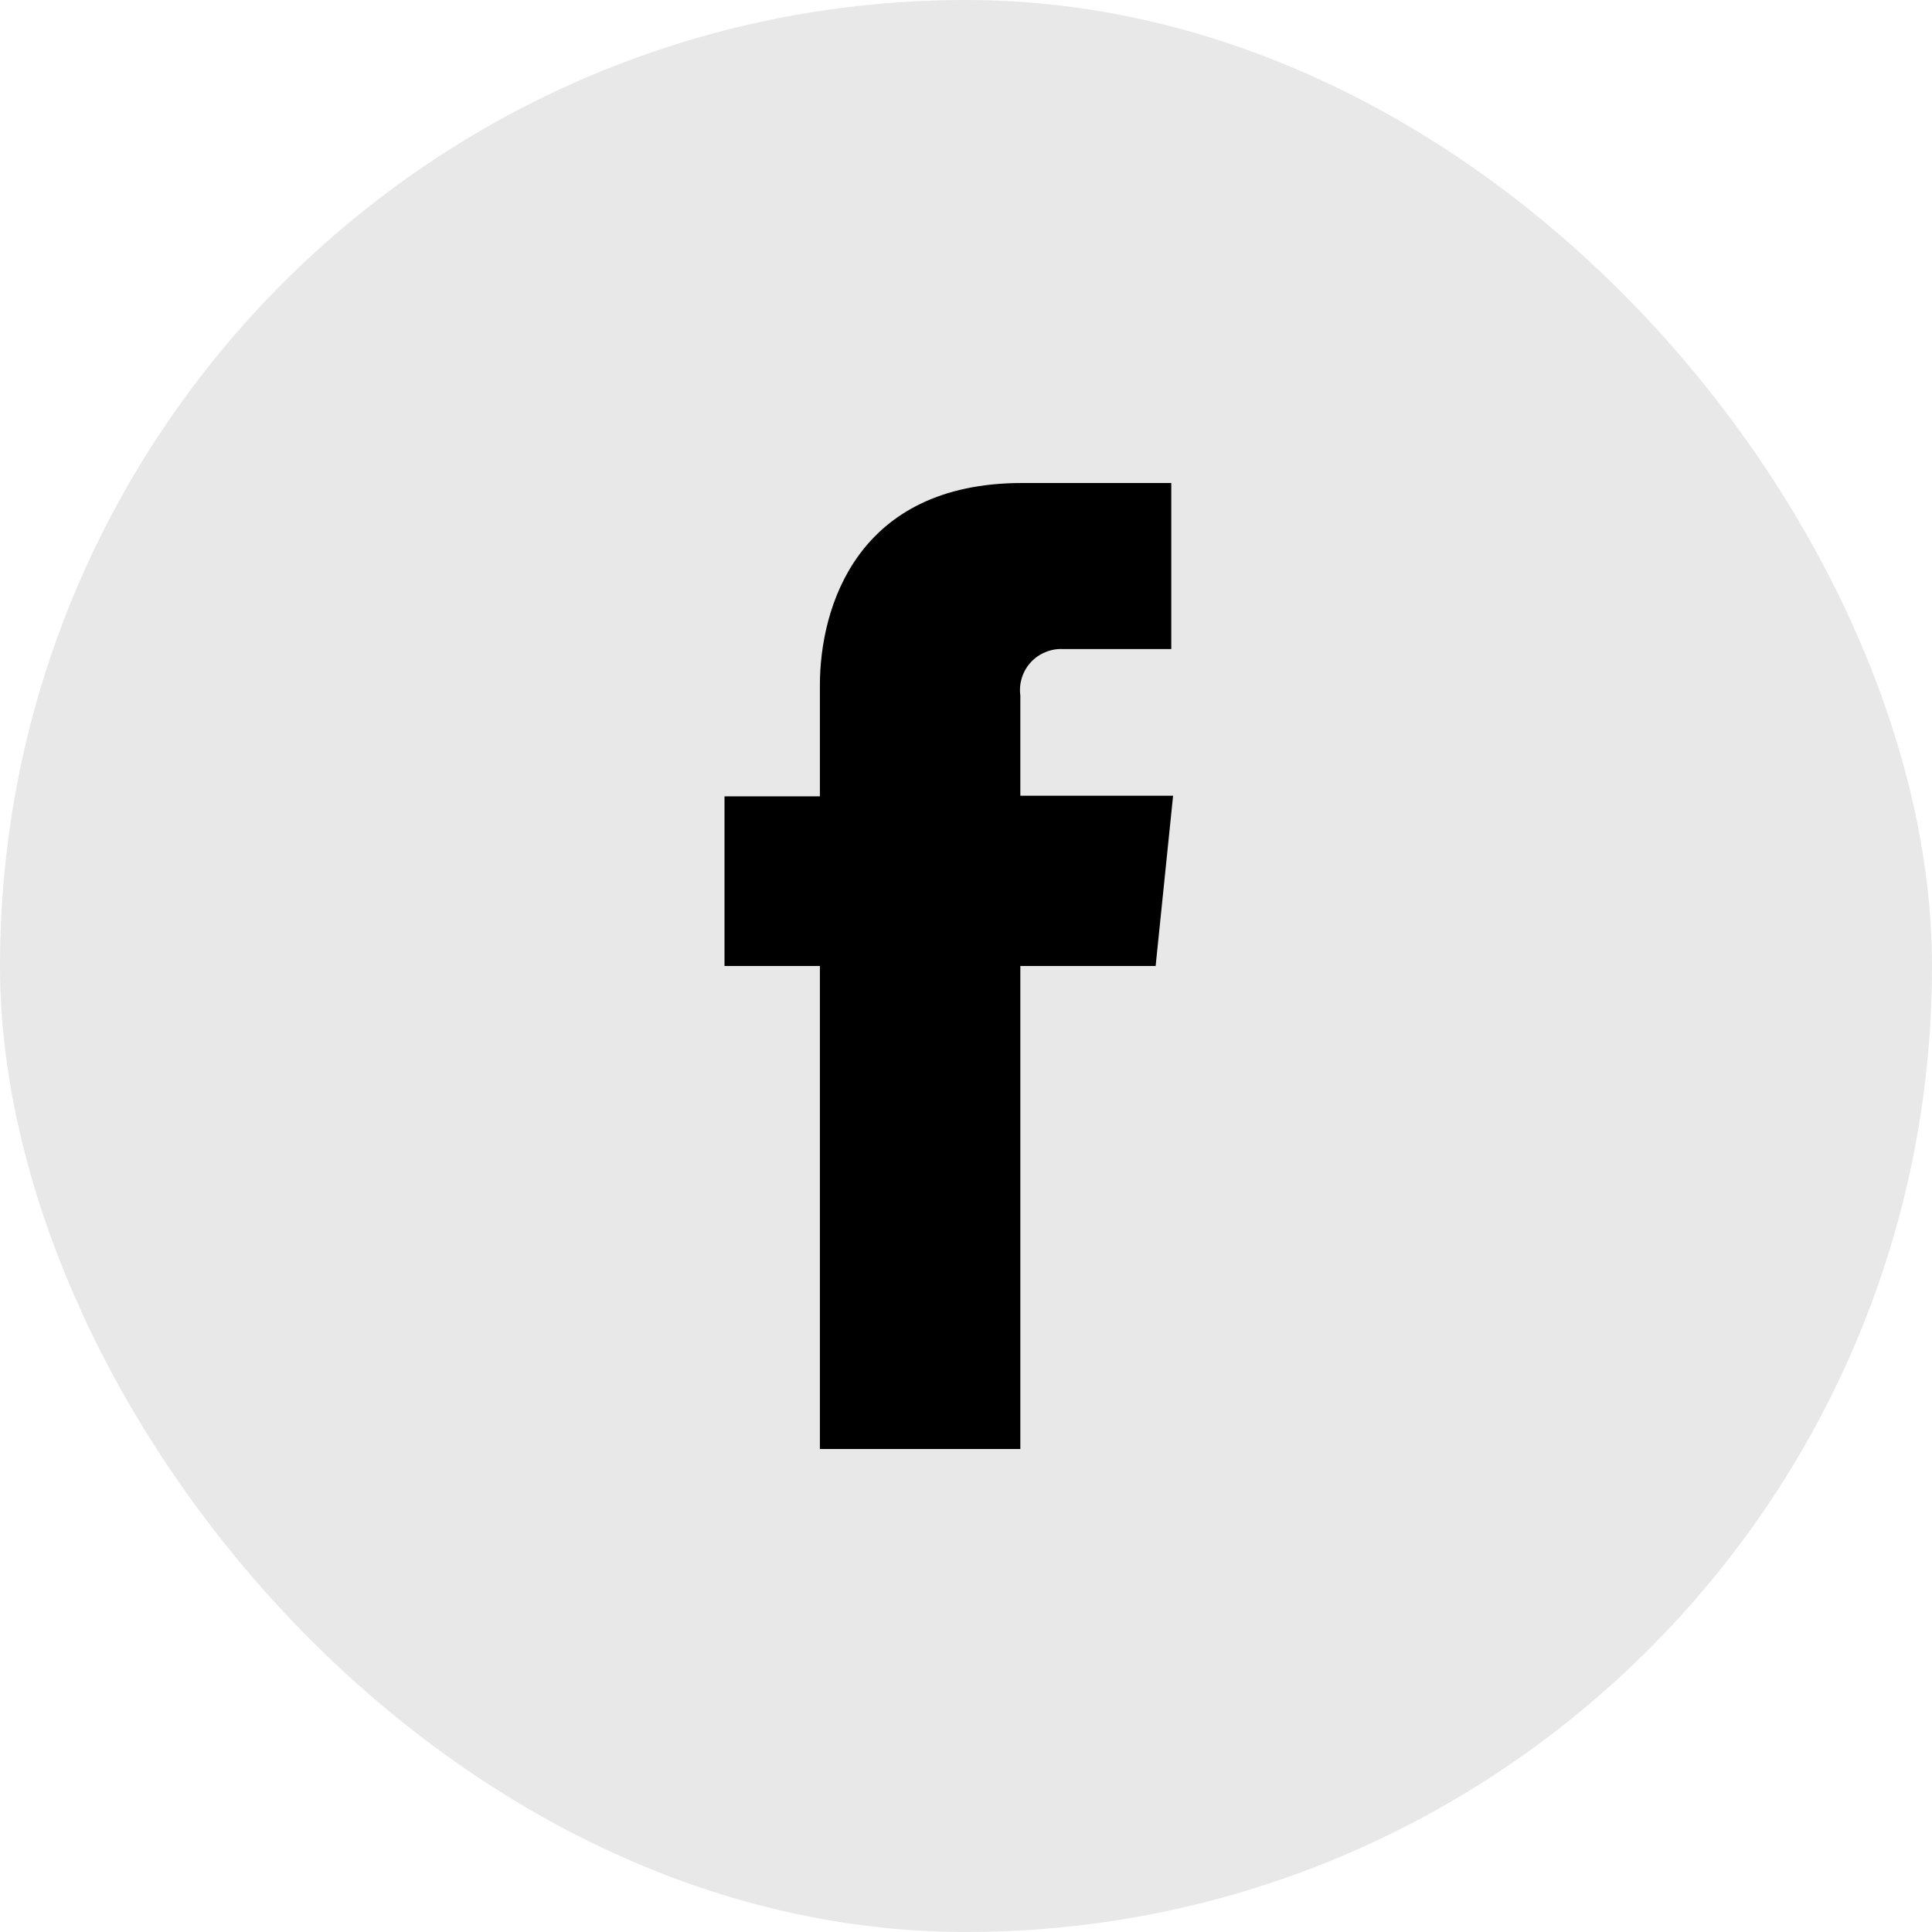
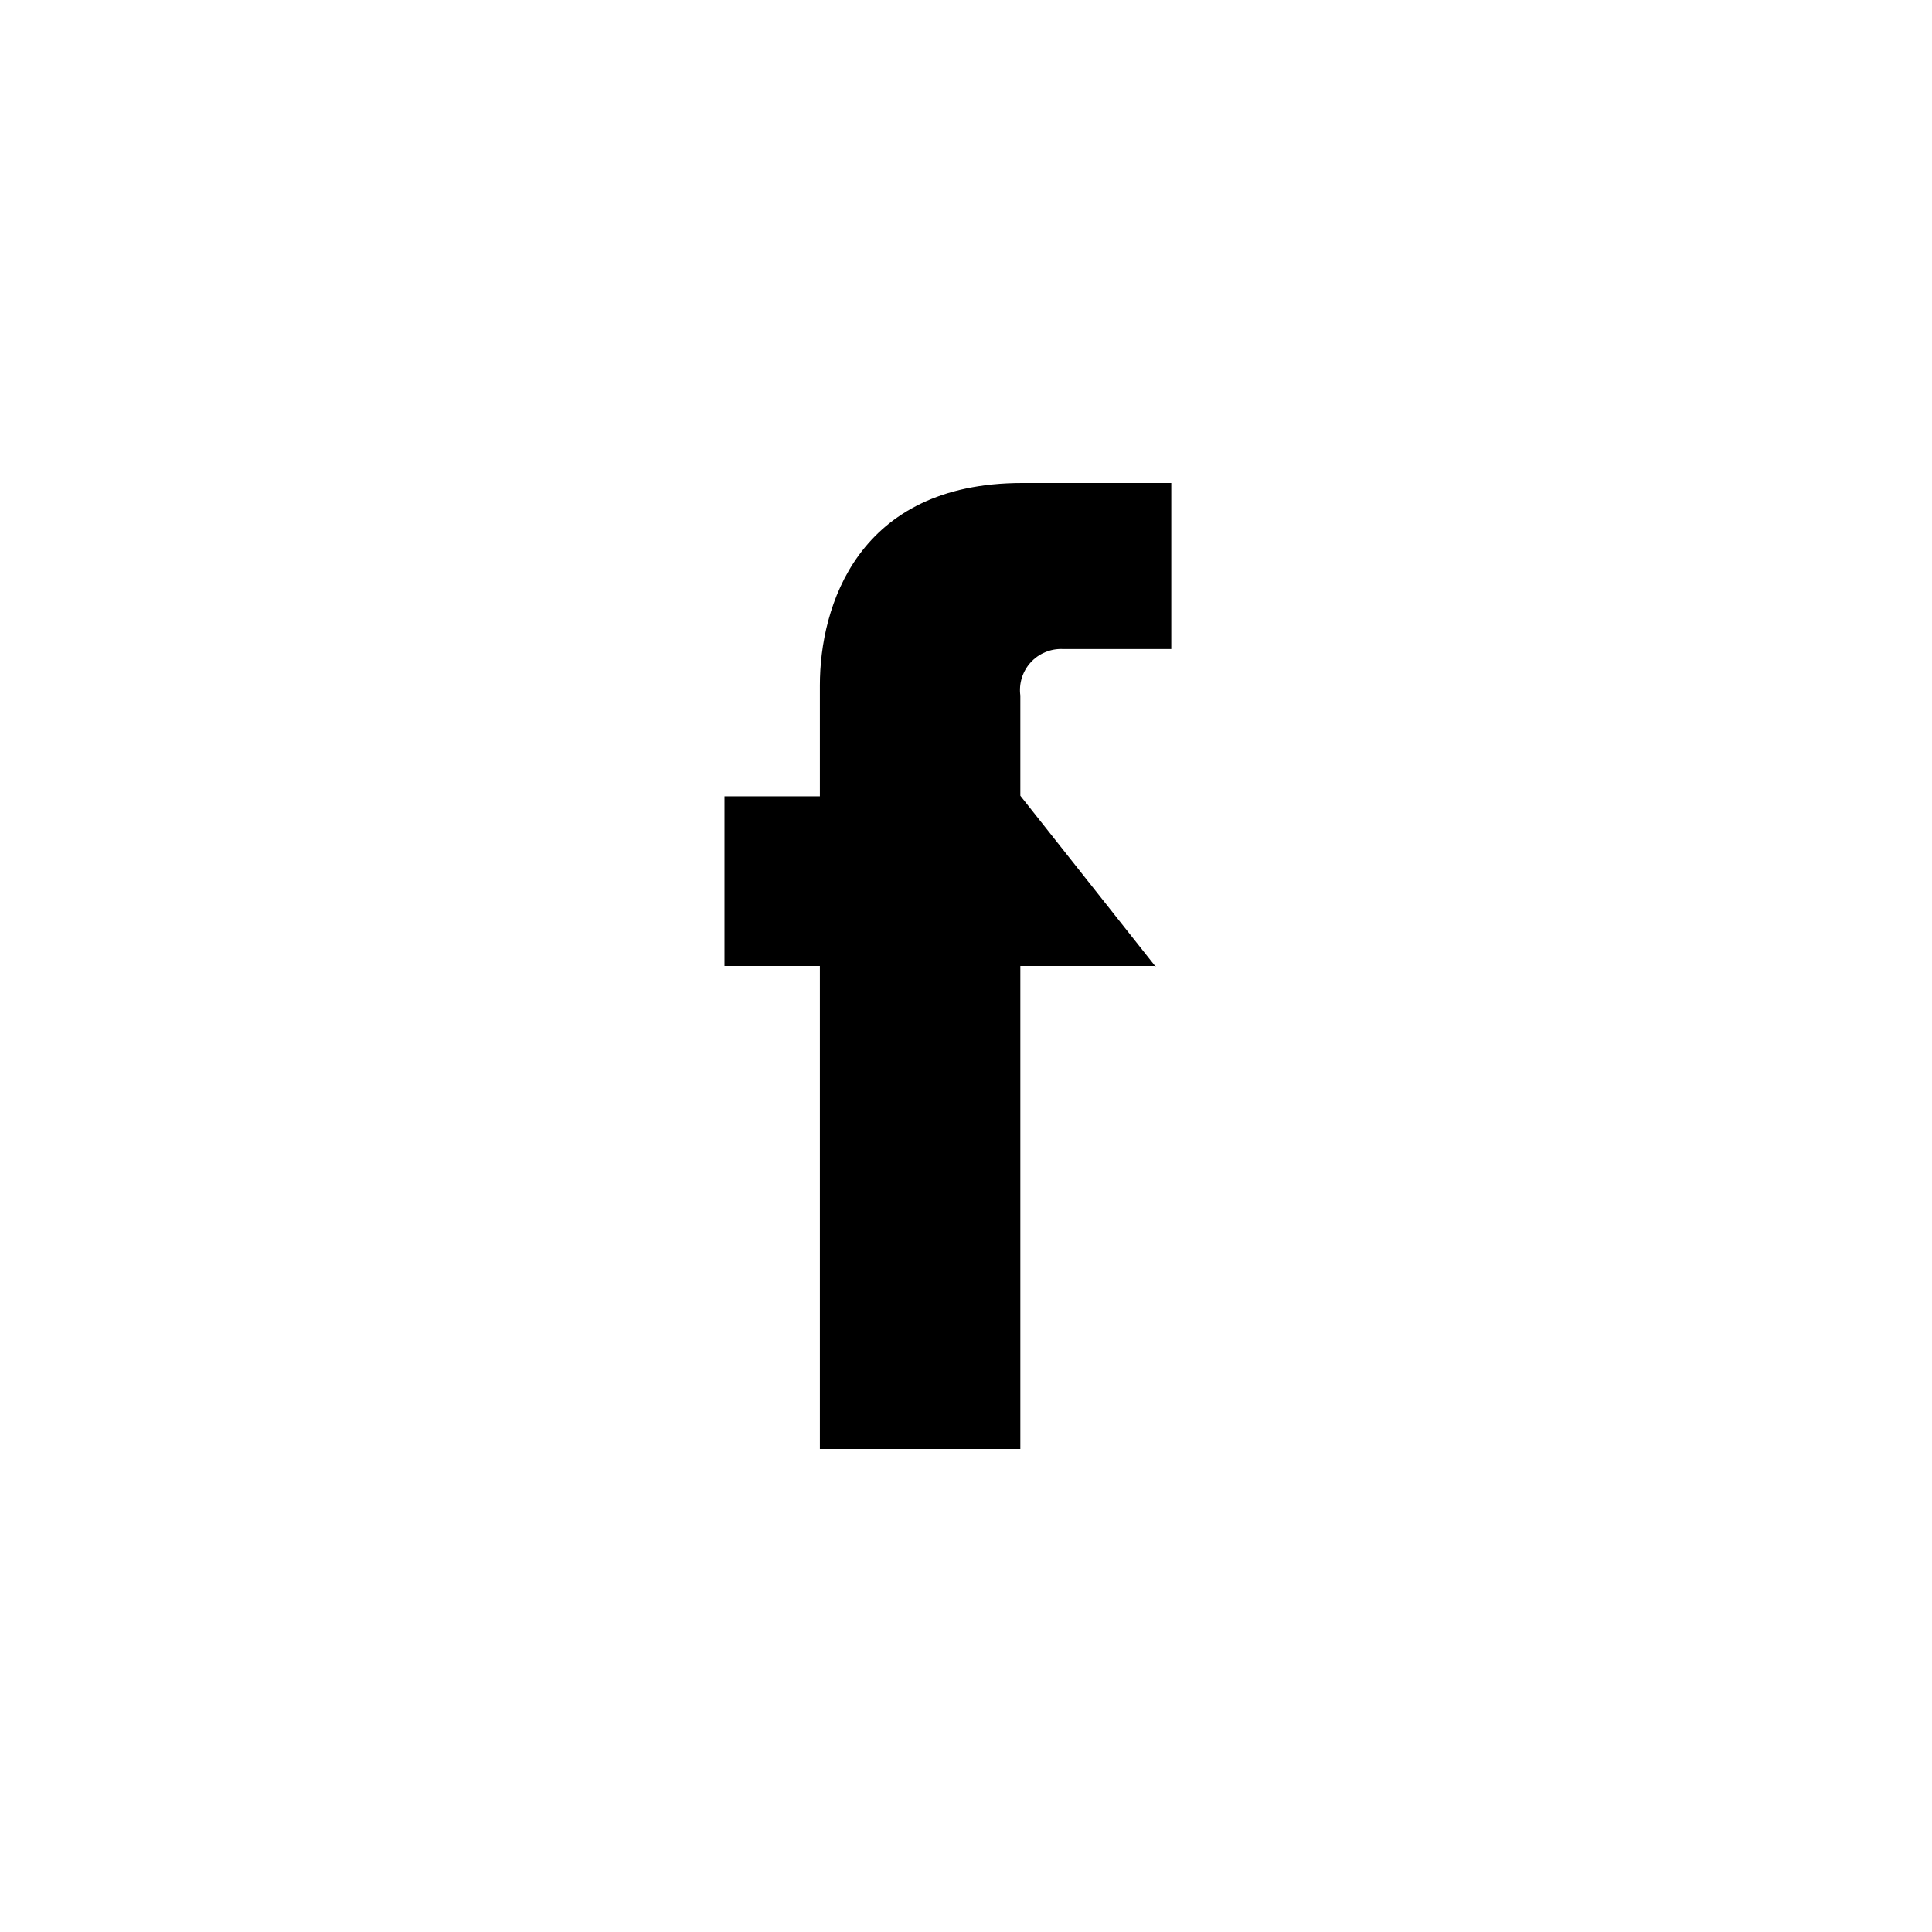
<svg xmlns="http://www.w3.org/2000/svg" width="32" height="32" viewBox="0 0 32 32" fill="none">
-   <rect width="32" height="32" rx="16" fill="#E8E8E8" />
-   <path d="M19.14 16H16.9V24H13.58V16H12V13.19H13.58V11.35C13.58 10.05 14.2 8 16.93 8H19.4V10.75H17.6C17.501 10.746 17.402 10.764 17.311 10.803C17.219 10.841 17.137 10.899 17.071 10.972C17.004 11.045 16.954 11.133 16.925 11.227C16.895 11.322 16.887 11.422 16.9 11.52V13.18H19.43L19.14 16.01V16Z" fill="black" />
+   <path d="M19.14 16H16.9V24H13.58V16H12V13.19H13.58V11.35C13.58 10.05 14.2 8 16.93 8H19.4V10.75H17.6C17.501 10.746 17.402 10.764 17.311 10.803C17.219 10.841 17.137 10.899 17.071 10.972C17.004 11.045 16.954 11.133 16.925 11.227C16.895 11.322 16.887 11.422 16.9 11.52V13.18L19.14 16.01V16Z" fill="black" />
</svg>